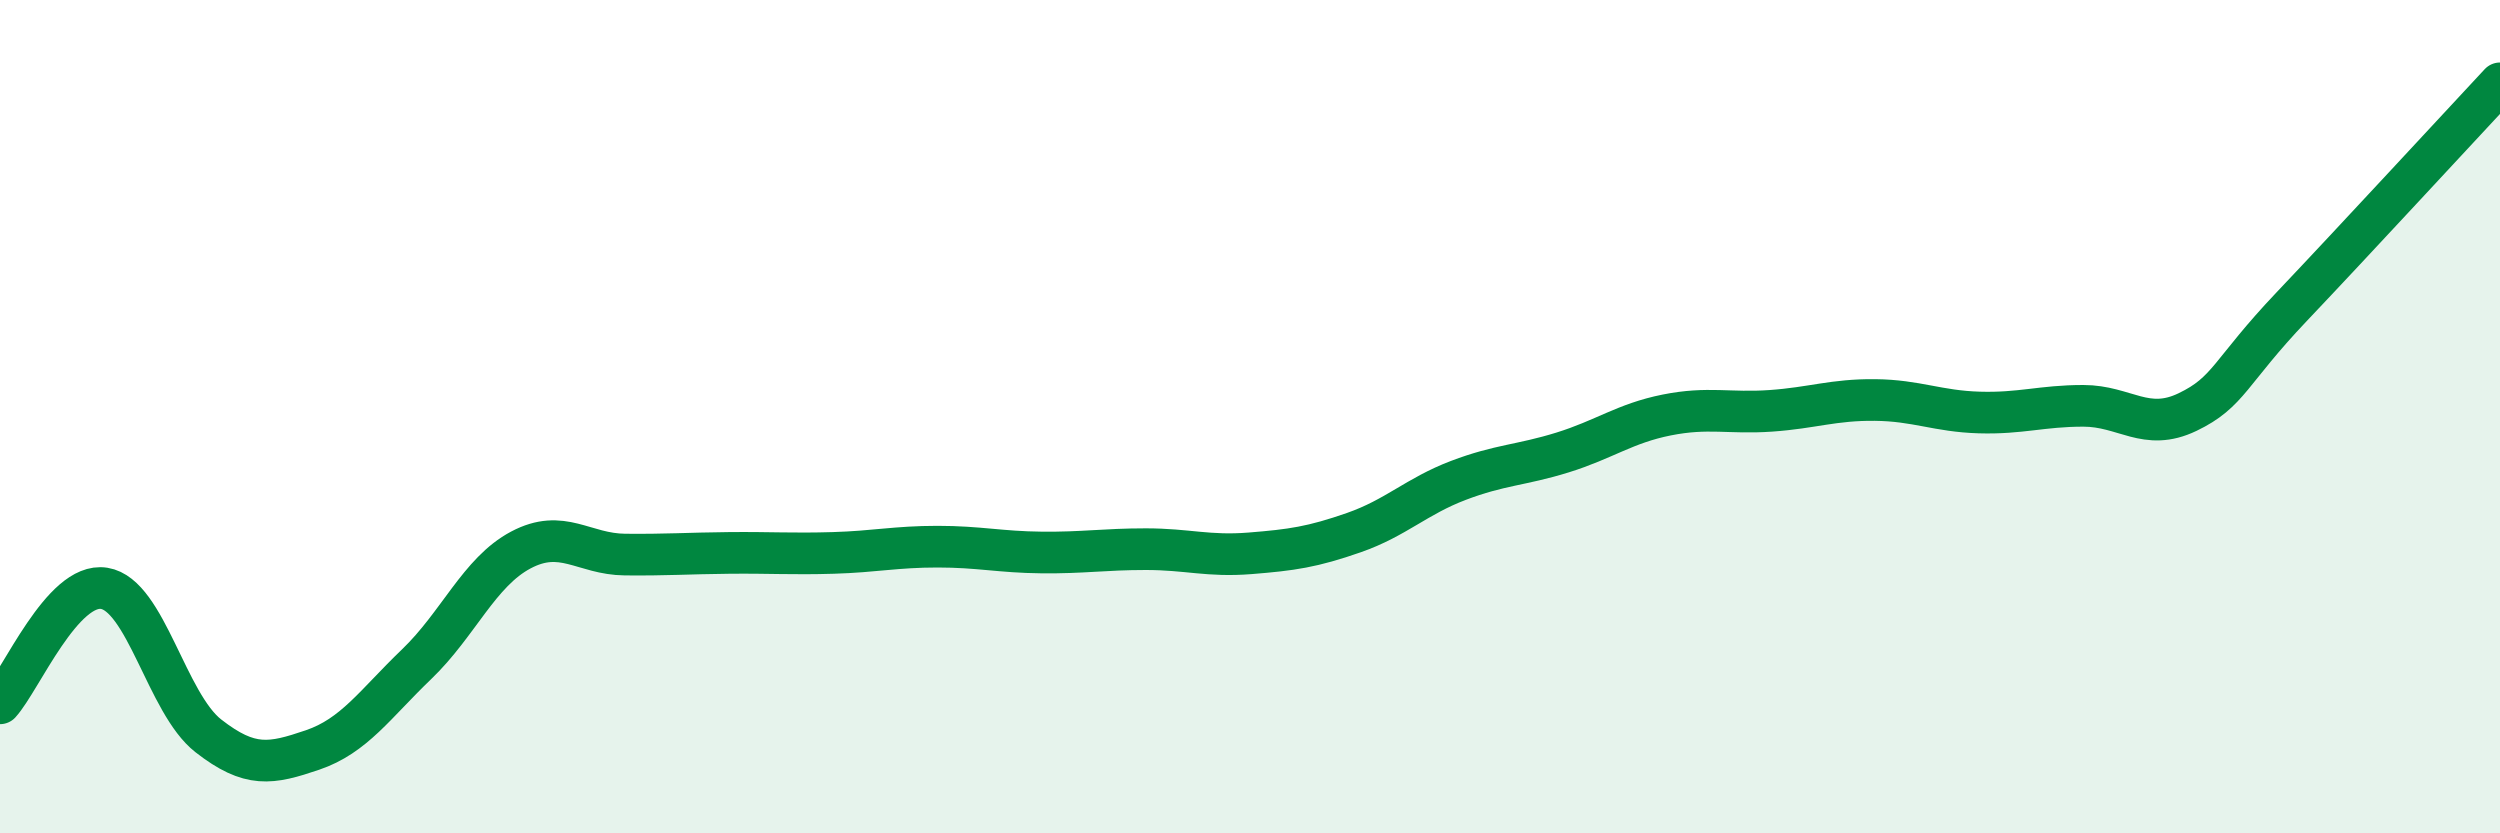
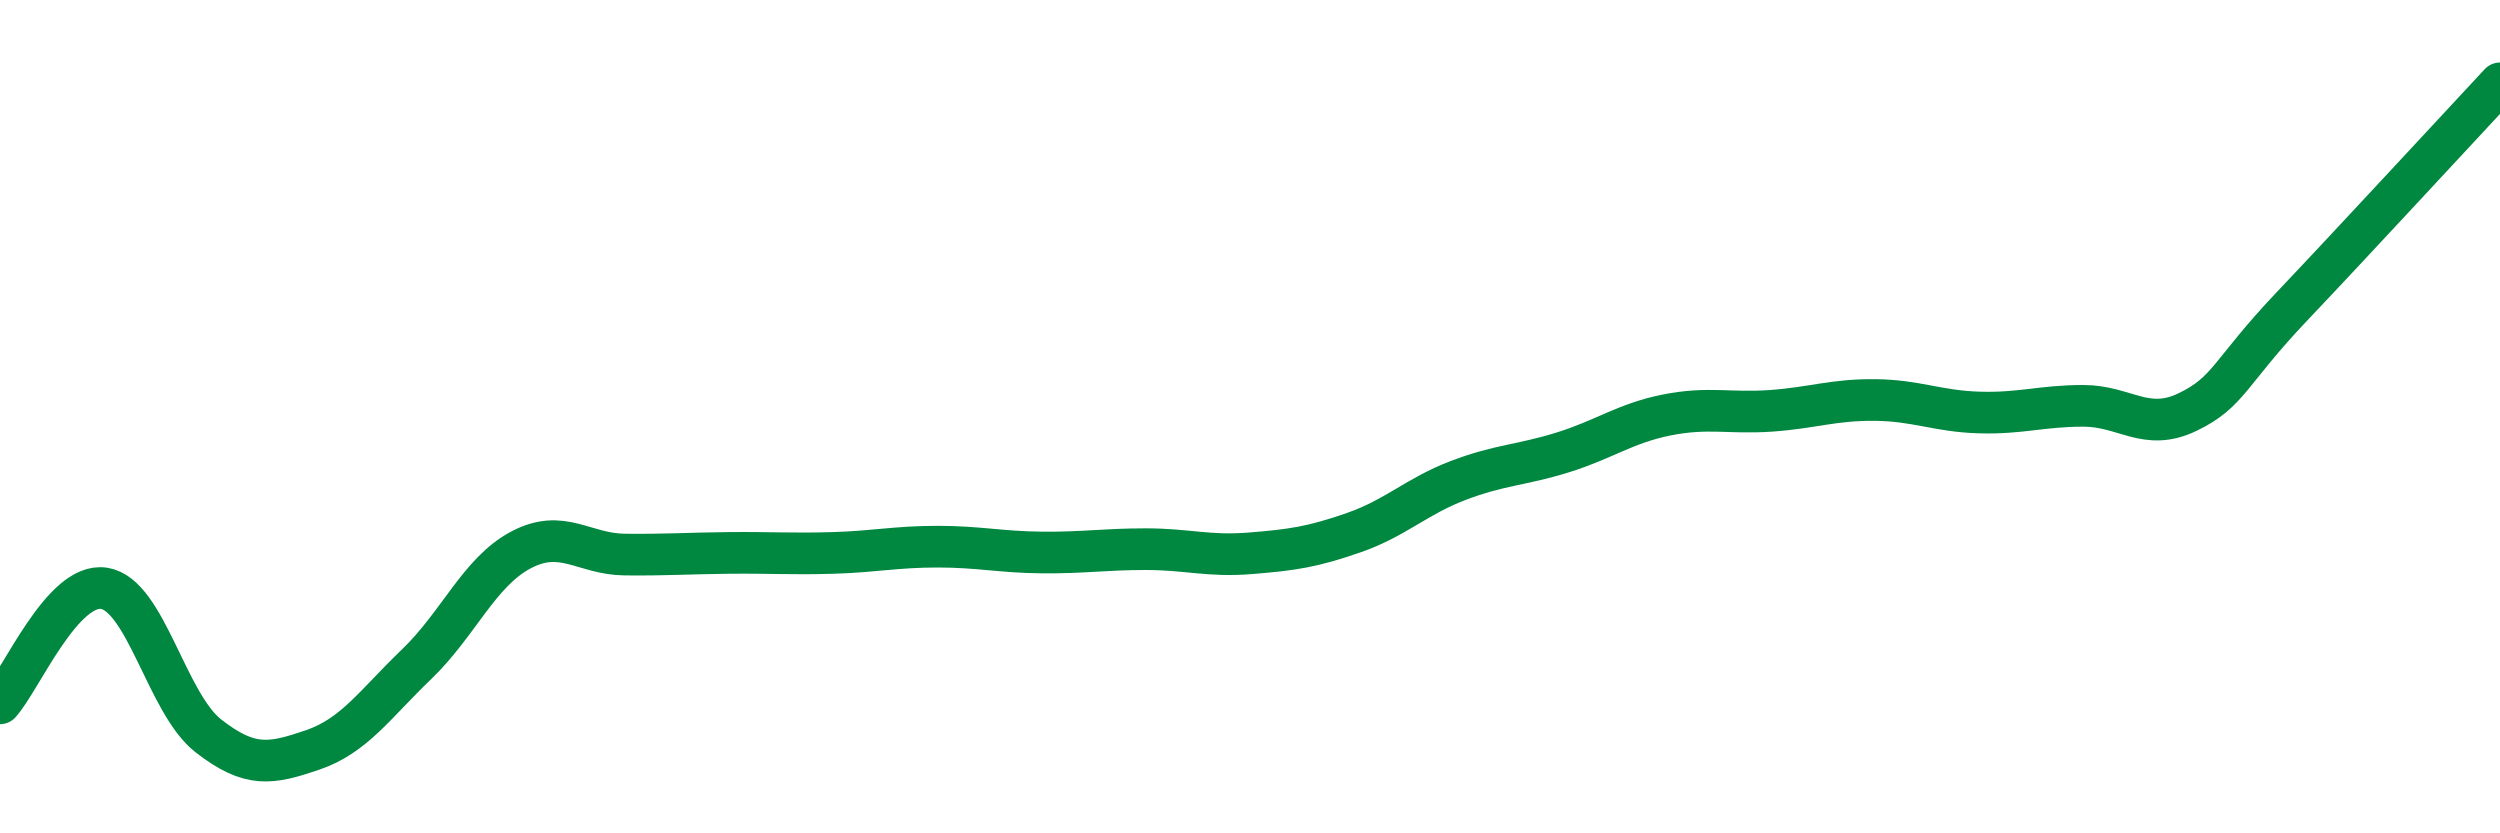
<svg xmlns="http://www.w3.org/2000/svg" width="60" height="20" viewBox="0 0 60 20">
-   <path d="M 0,16.88 C 0.5,16.33 1.5,13.96 2.5,14.12 C 3.5,14.28 4,16.88 5,17.66 C 6,18.44 6.5,18.34 7.5,18 C 8.5,17.66 9,16.9 10,15.94 C 11,14.98 11.5,13.73 12.5,13.2 C 13.5,12.67 14,13.3 15,13.31 C 16,13.32 16.5,13.28 17.5,13.27 C 18.5,13.26 19,13.3 20,13.27 C 21,13.24 21.5,13.12 22.5,13.12 C 23.5,13.12 24,13.25 25,13.26 C 26,13.27 26.5,13.18 27.5,13.18 C 28.5,13.18 29,13.36 30,13.28 C 31,13.2 31.5,13.13 32.5,12.78 C 33.5,12.43 34,11.91 35,11.53 C 36,11.15 36.5,11.17 37.5,10.86 C 38.5,10.55 39,10.16 40,9.96 C 41,9.76 41.5,9.93 42.5,9.86 C 43.5,9.79 44,9.59 45,9.6 C 46,9.61 46.5,9.87 47.5,9.9 C 48.5,9.93 49,9.74 50,9.74 C 51,9.74 51.5,10.37 52.5,9.89 C 53.5,9.41 53.5,8.94 55,7.36 C 56.5,5.78 59,3.07 60,2L60 20L0 20Z" fill="#008740" opacity="0.1" stroke-linecap="round" stroke-linejoin="round" />
  <path d="M 0,16.88 C 0.5,16.33 1.5,13.96 2.5,14.12 C 3.5,14.28 4,16.88 5,17.66 C 6,18.44 6.5,18.34 7.5,18 C 8.5,17.66 9,16.9 10,15.94 C 11,14.98 11.5,13.73 12.5,13.2 C 13.5,12.67 14,13.3 15,13.31 C 16,13.32 16.5,13.28 17.5,13.27 C 18.5,13.26 19,13.3 20,13.27 C 21,13.24 21.5,13.12 22.5,13.12 C 23.5,13.12 24,13.25 25,13.26 C 26,13.27 26.5,13.18 27.5,13.18 C 28.5,13.18 29,13.36 30,13.28 C 31,13.2 31.5,13.13 32.5,12.78 C 33.5,12.43 34,11.91 35,11.53 C 36,11.15 36.5,11.17 37.5,10.86 C 38.5,10.55 39,10.16 40,9.96 C 41,9.76 41.5,9.93 42.5,9.86 C 43.5,9.79 44,9.59 45,9.6 C 46,9.61 46.5,9.87 47.5,9.9 C 48.5,9.93 49,9.74 50,9.74 C 51,9.74 51.5,10.37 52.5,9.89 C 53.5,9.41 53.5,8.94 55,7.36 C 56.5,5.78 59,3.07 60,2" stroke="#008740" stroke-width="1" fill="none" stroke-linecap="round" stroke-linejoin="round" />
</svg>